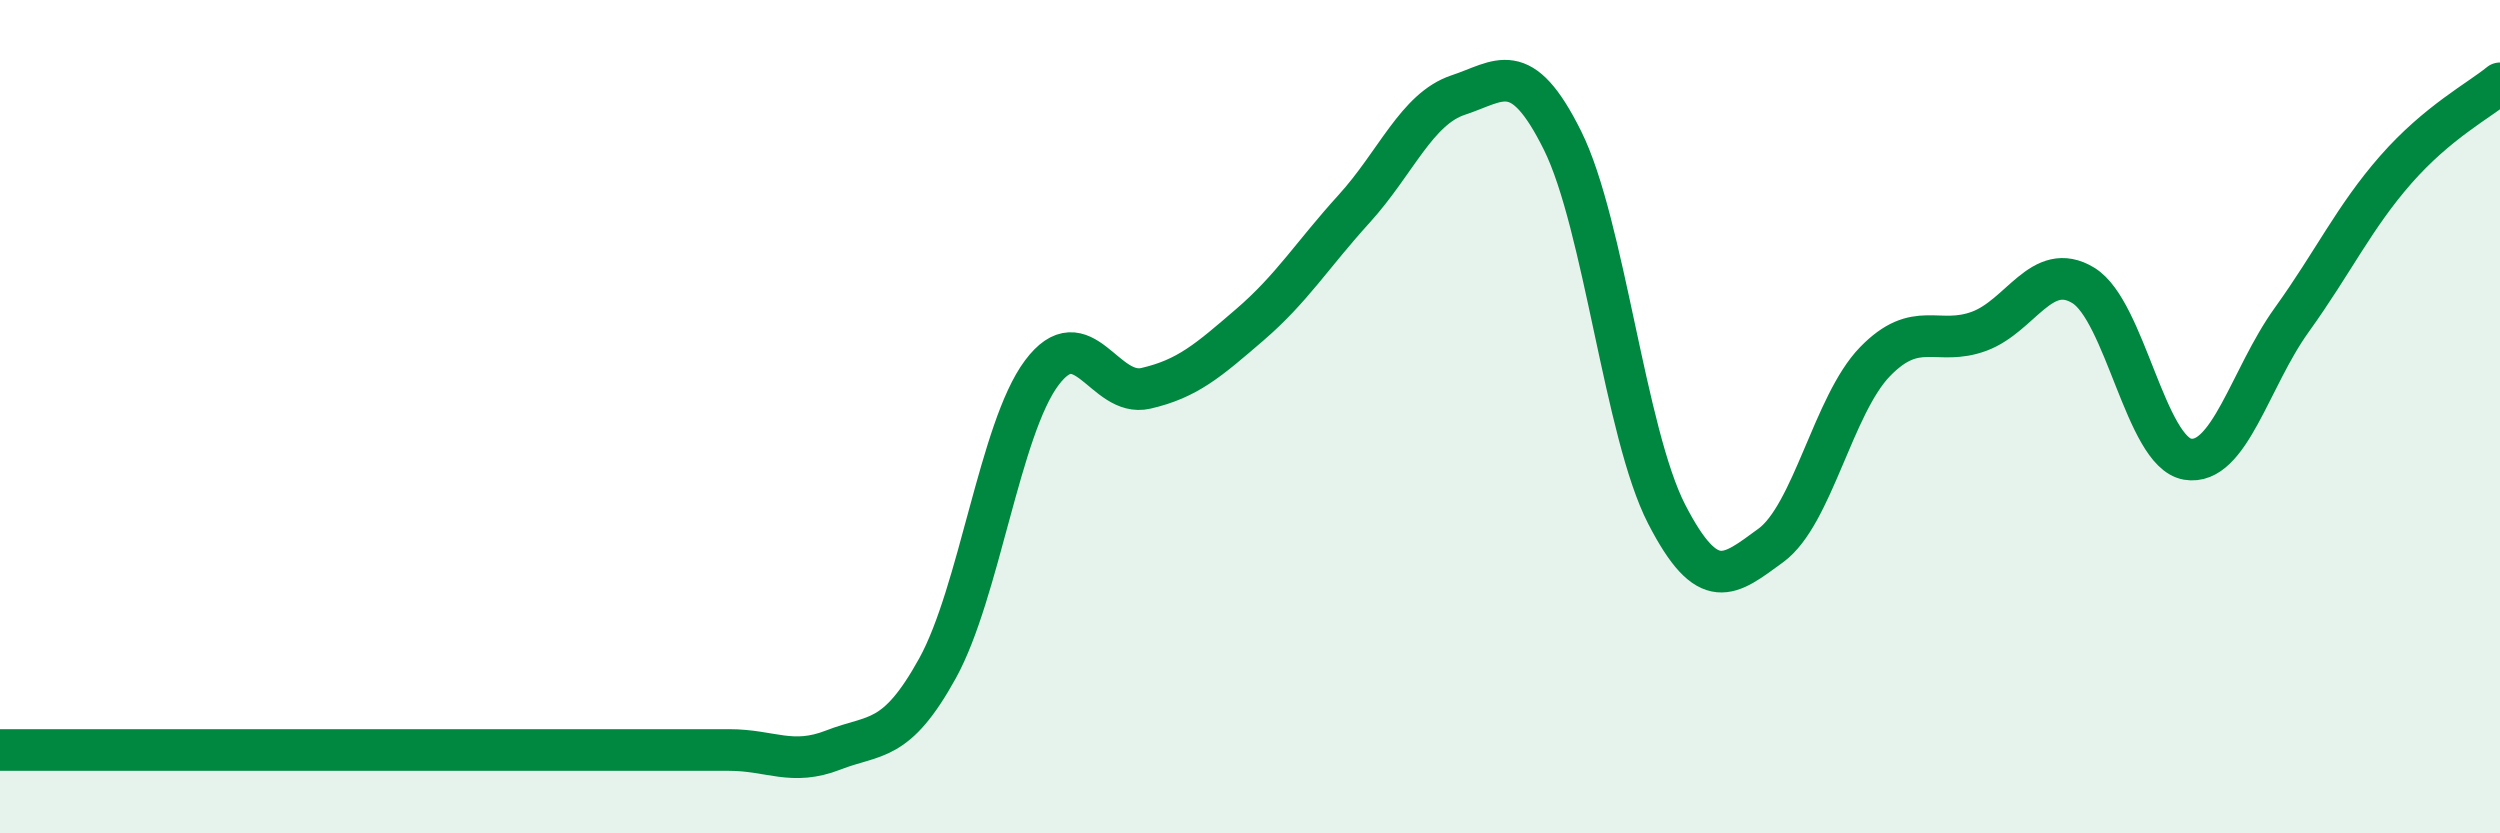
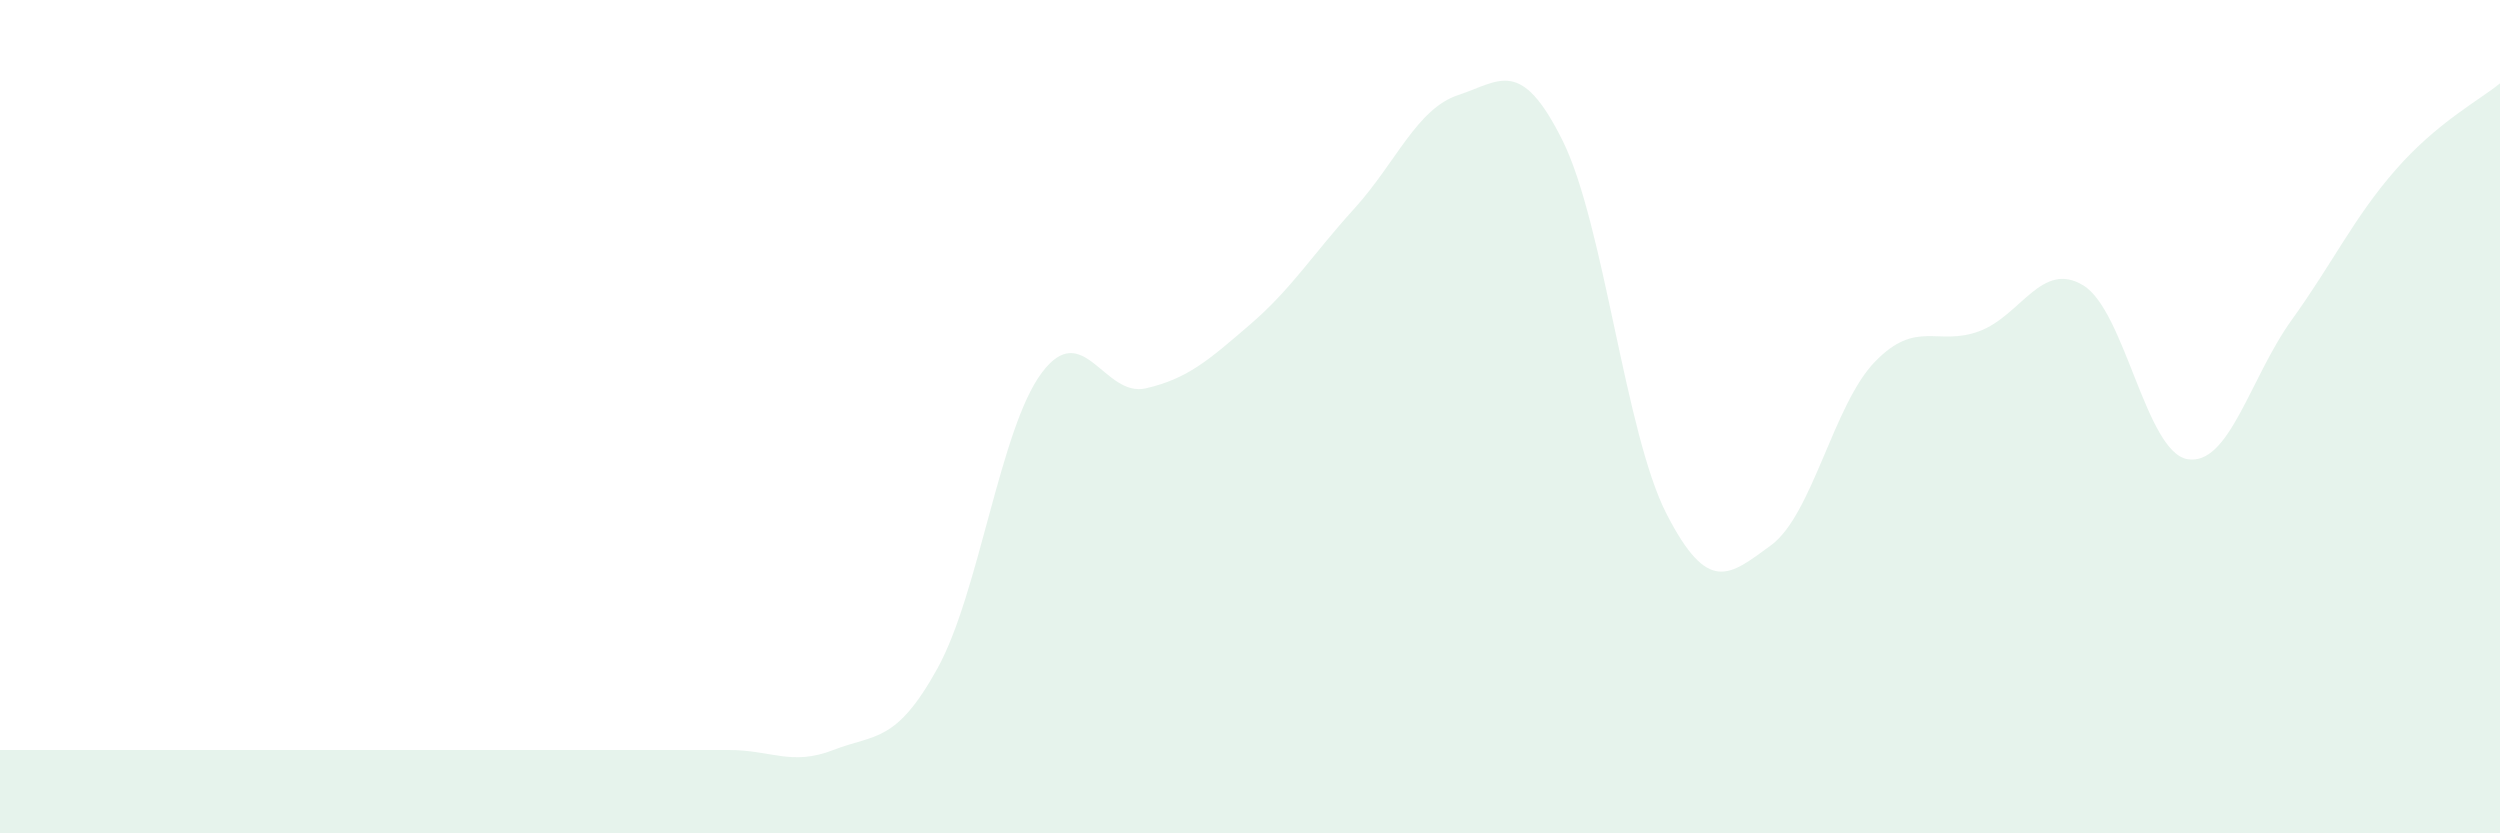
<svg xmlns="http://www.w3.org/2000/svg" width="60" height="20" viewBox="0 0 60 20">
  <path d="M 0,18 C 0.5,18 1.5,18 2.5,18 C 3.5,18 4,18 5,18 C 6,18 6.5,18 7.5,18 C 8.5,18 9,18 10,18 C 11,18 11.5,18 12.5,18 C 13.5,18 14,18 15,18 C 16,18 16.5,18 17.5,18 C 18.5,18 19,18.39 20,18 C 21,17.61 21.5,17.85 22.5,16.04 C 23.5,14.23 24,10.29 25,8.95 C 26,7.61 26.5,9.55 27.5,9.32 C 28.5,9.09 29,8.65 30,7.79 C 31,6.93 31.5,6.11 32.5,5.01 C 33.5,3.91 34,2.61 35,2.28 C 36,1.95 36.5,1.36 37.5,3.37 C 38.5,5.38 39,10.4 40,12.34 C 41,14.28 41.5,13.82 42.5,13.09 C 43.5,12.36 44,9.71 45,8.68 C 46,7.65 46.5,8.32 47.5,7.95 C 48.5,7.58 49,6.24 50,6.85 C 51,7.46 51.5,10.85 52.5,11.02 C 53.5,11.19 54,9.07 55,7.68 C 56,6.29 56.5,5.21 57.5,4.07 C 58.5,2.93 59.5,2.41 60,2L60 20L0 20Z" fill="#008740" opacity="0.1" stroke-linecap="round" stroke-linejoin="round" />
-   <path d="M 0,18 C 0.5,18 1.5,18 2.5,18 C 3.5,18 4,18 5,18 C 6,18 6.5,18 7.5,18 C 8.5,18 9,18 10,18 C 11,18 11.5,18 12.5,18 C 13.5,18 14,18 15,18 C 16,18 16.5,18 17.5,18 C 18.5,18 19,18.39 20,18 C 21,17.61 21.5,17.85 22.5,16.04 C 23.5,14.23 24,10.29 25,8.95 C 26,7.61 26.5,9.55 27.5,9.32 C 28.5,9.09 29,8.65 30,7.79 C 31,6.93 31.5,6.11 32.5,5.01 C 33.5,3.91 34,2.61 35,2.28 C 36,1.95 36.5,1.36 37.5,3.37 C 38.5,5.38 39,10.4 40,12.34 C 41,14.28 41.5,13.82 42.5,13.09 C 43.5,12.36 44,9.71 45,8.68 C 46,7.65 46.5,8.32 47.5,7.95 C 48.5,7.58 49,6.24 50,6.85 C 51,7.46 51.5,10.85 52.5,11.02 C 53.5,11.19 54,9.07 55,7.68 C 56,6.29 56.5,5.21 57.5,4.07 C 58.5,2.93 59.5,2.41 60,2" stroke="#008740" stroke-width="1" fill="none" stroke-linecap="round" stroke-linejoin="round" />
</svg>